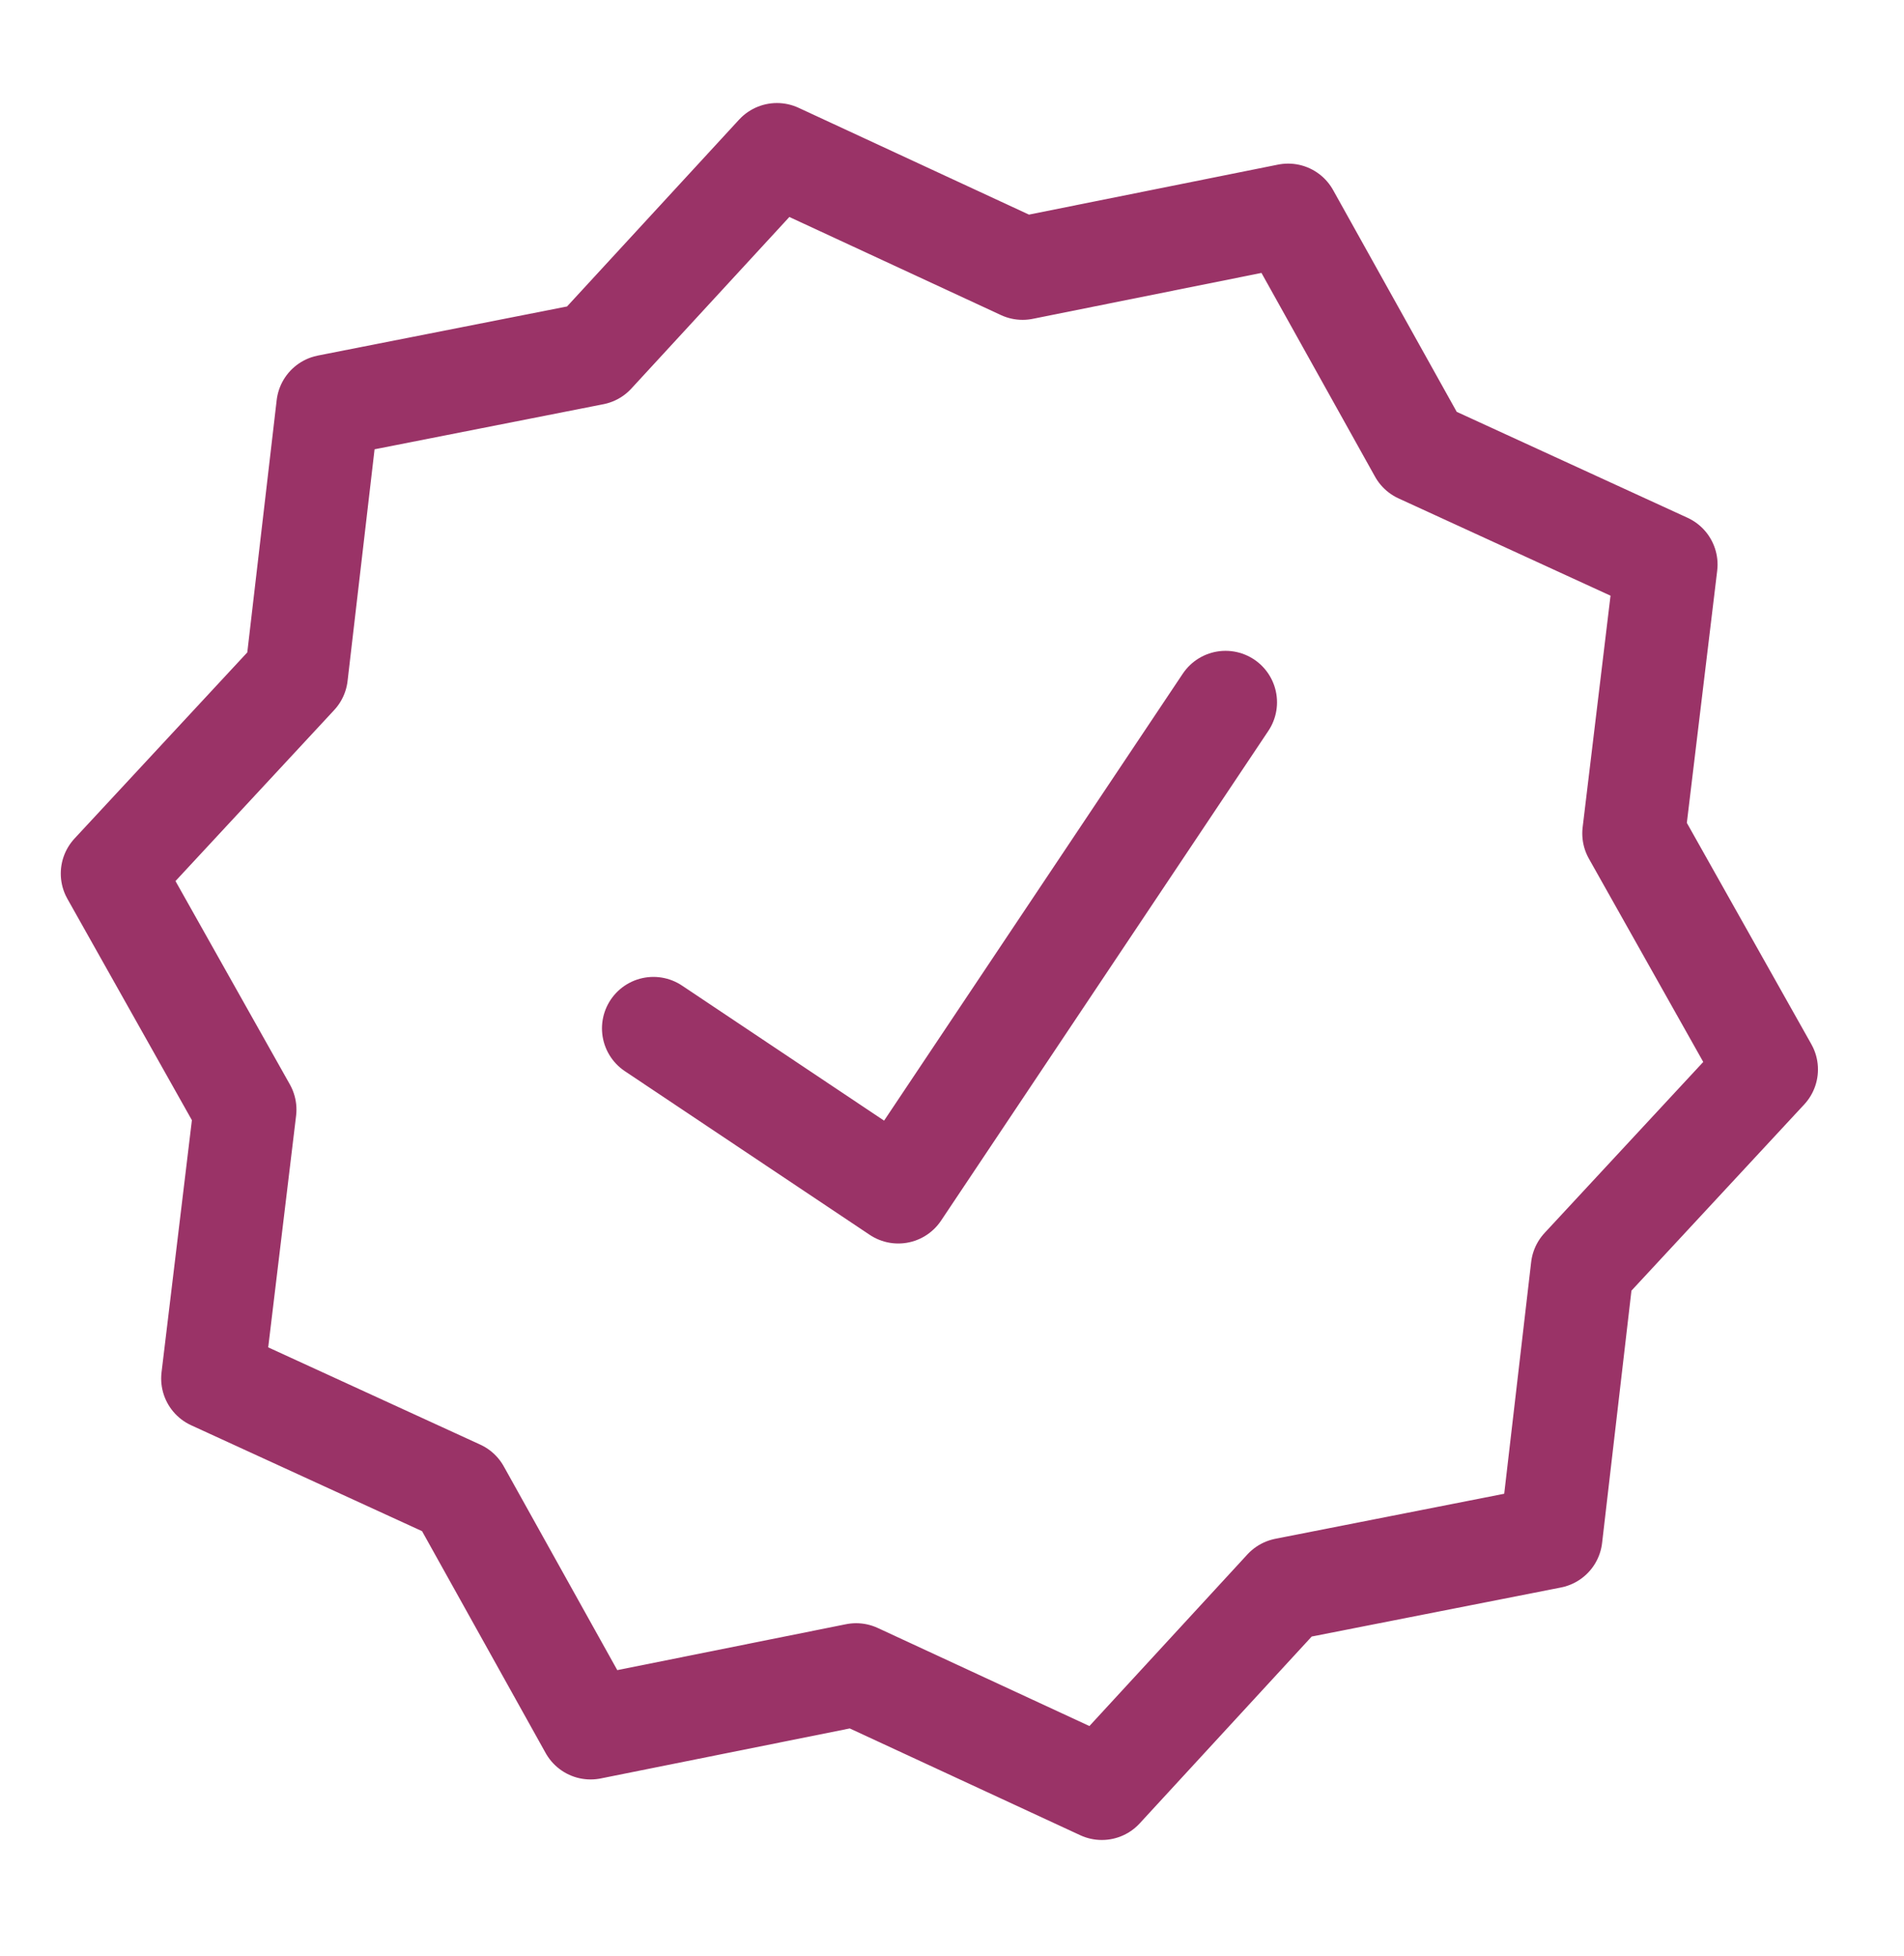
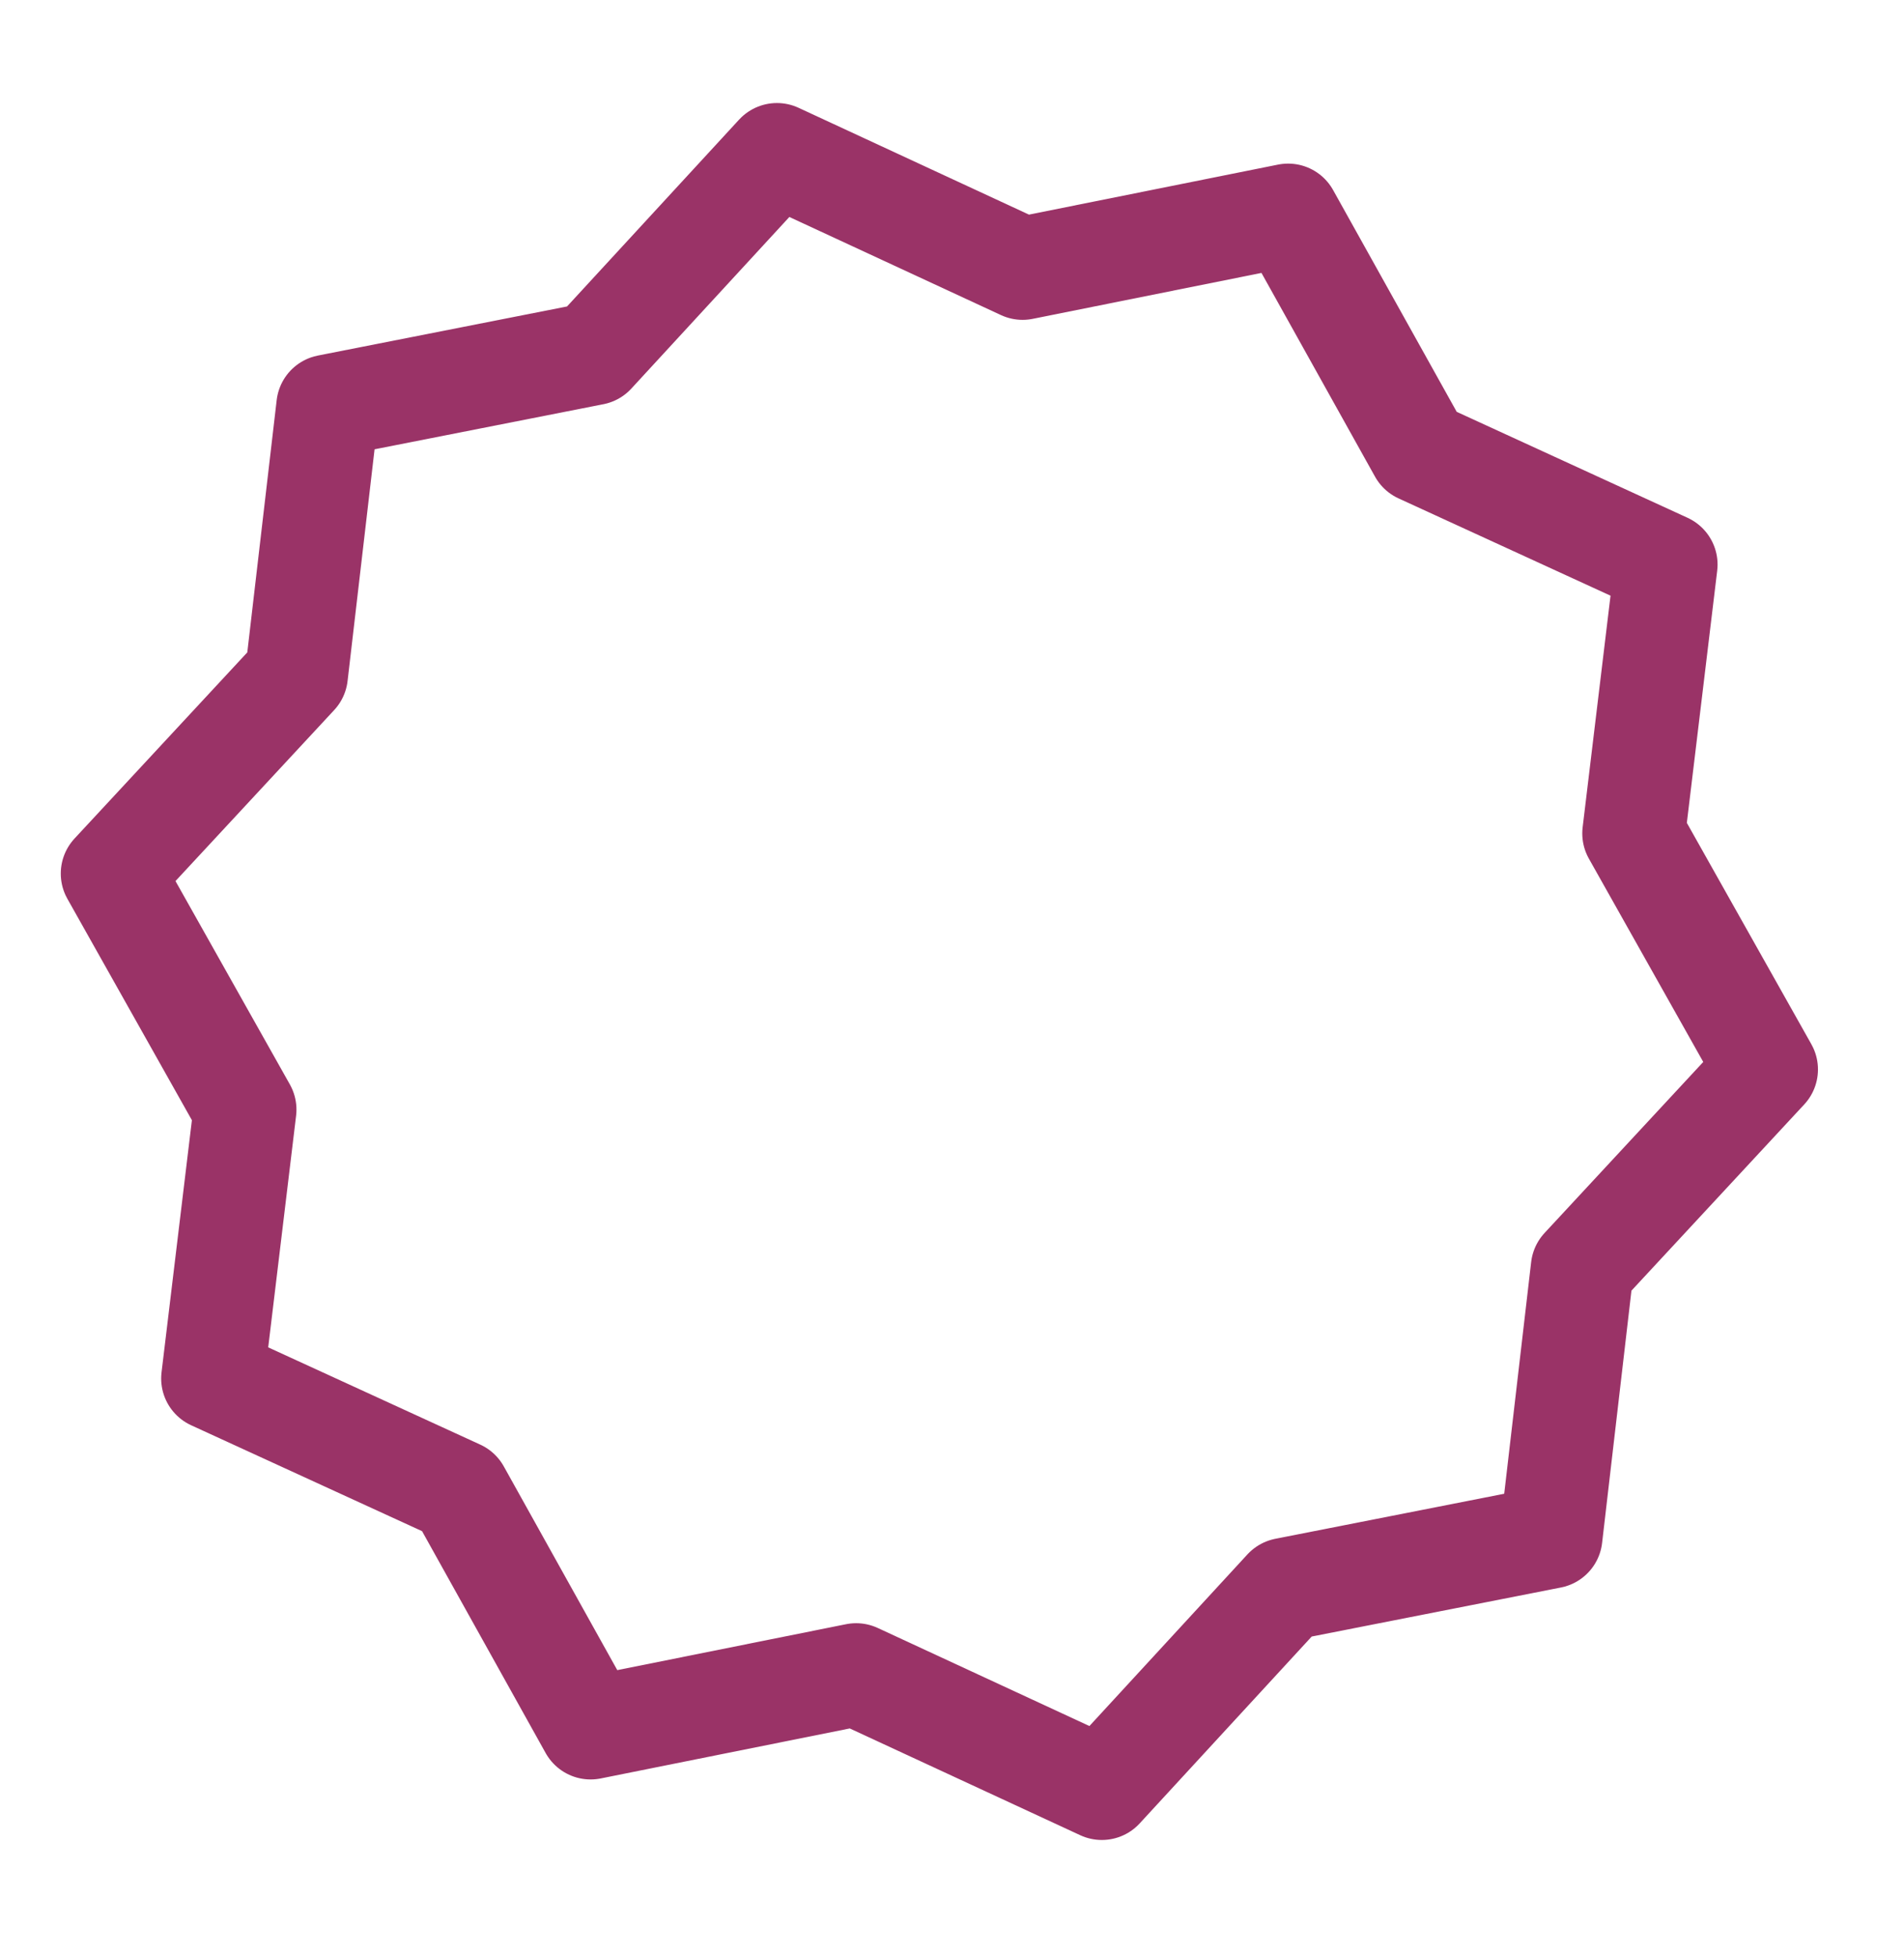
<svg xmlns="http://www.w3.org/2000/svg" width="37" height="38" viewBox="0 0 37 38" fill="none">
  <path d="M15.098 3.002L19.872 5.215L25.032 4.179L27.594 8.775L32.377 10.97L31.748 16.194L34.328 20.78L30.748 24.638L30.14 29.865L24.976 30.881L21.412 34.752L16.637 32.54L11.477 33.576L8.916 28.979L4.132 26.785L4.761 21.561L2.181 16.974L5.761 13.117L6.37 7.89L11.533 6.873L15.098 3.002Z" stroke="#9A3367" stroke-width="2" stroke-linecap="round" stroke-linejoin="round" />
-   <path d="M12.698 19.982L17.456 23.162L23.816 13.646" stroke="#9A3367" stroke-width="2" stroke-linecap="round" stroke-linejoin="round" />
</svg>